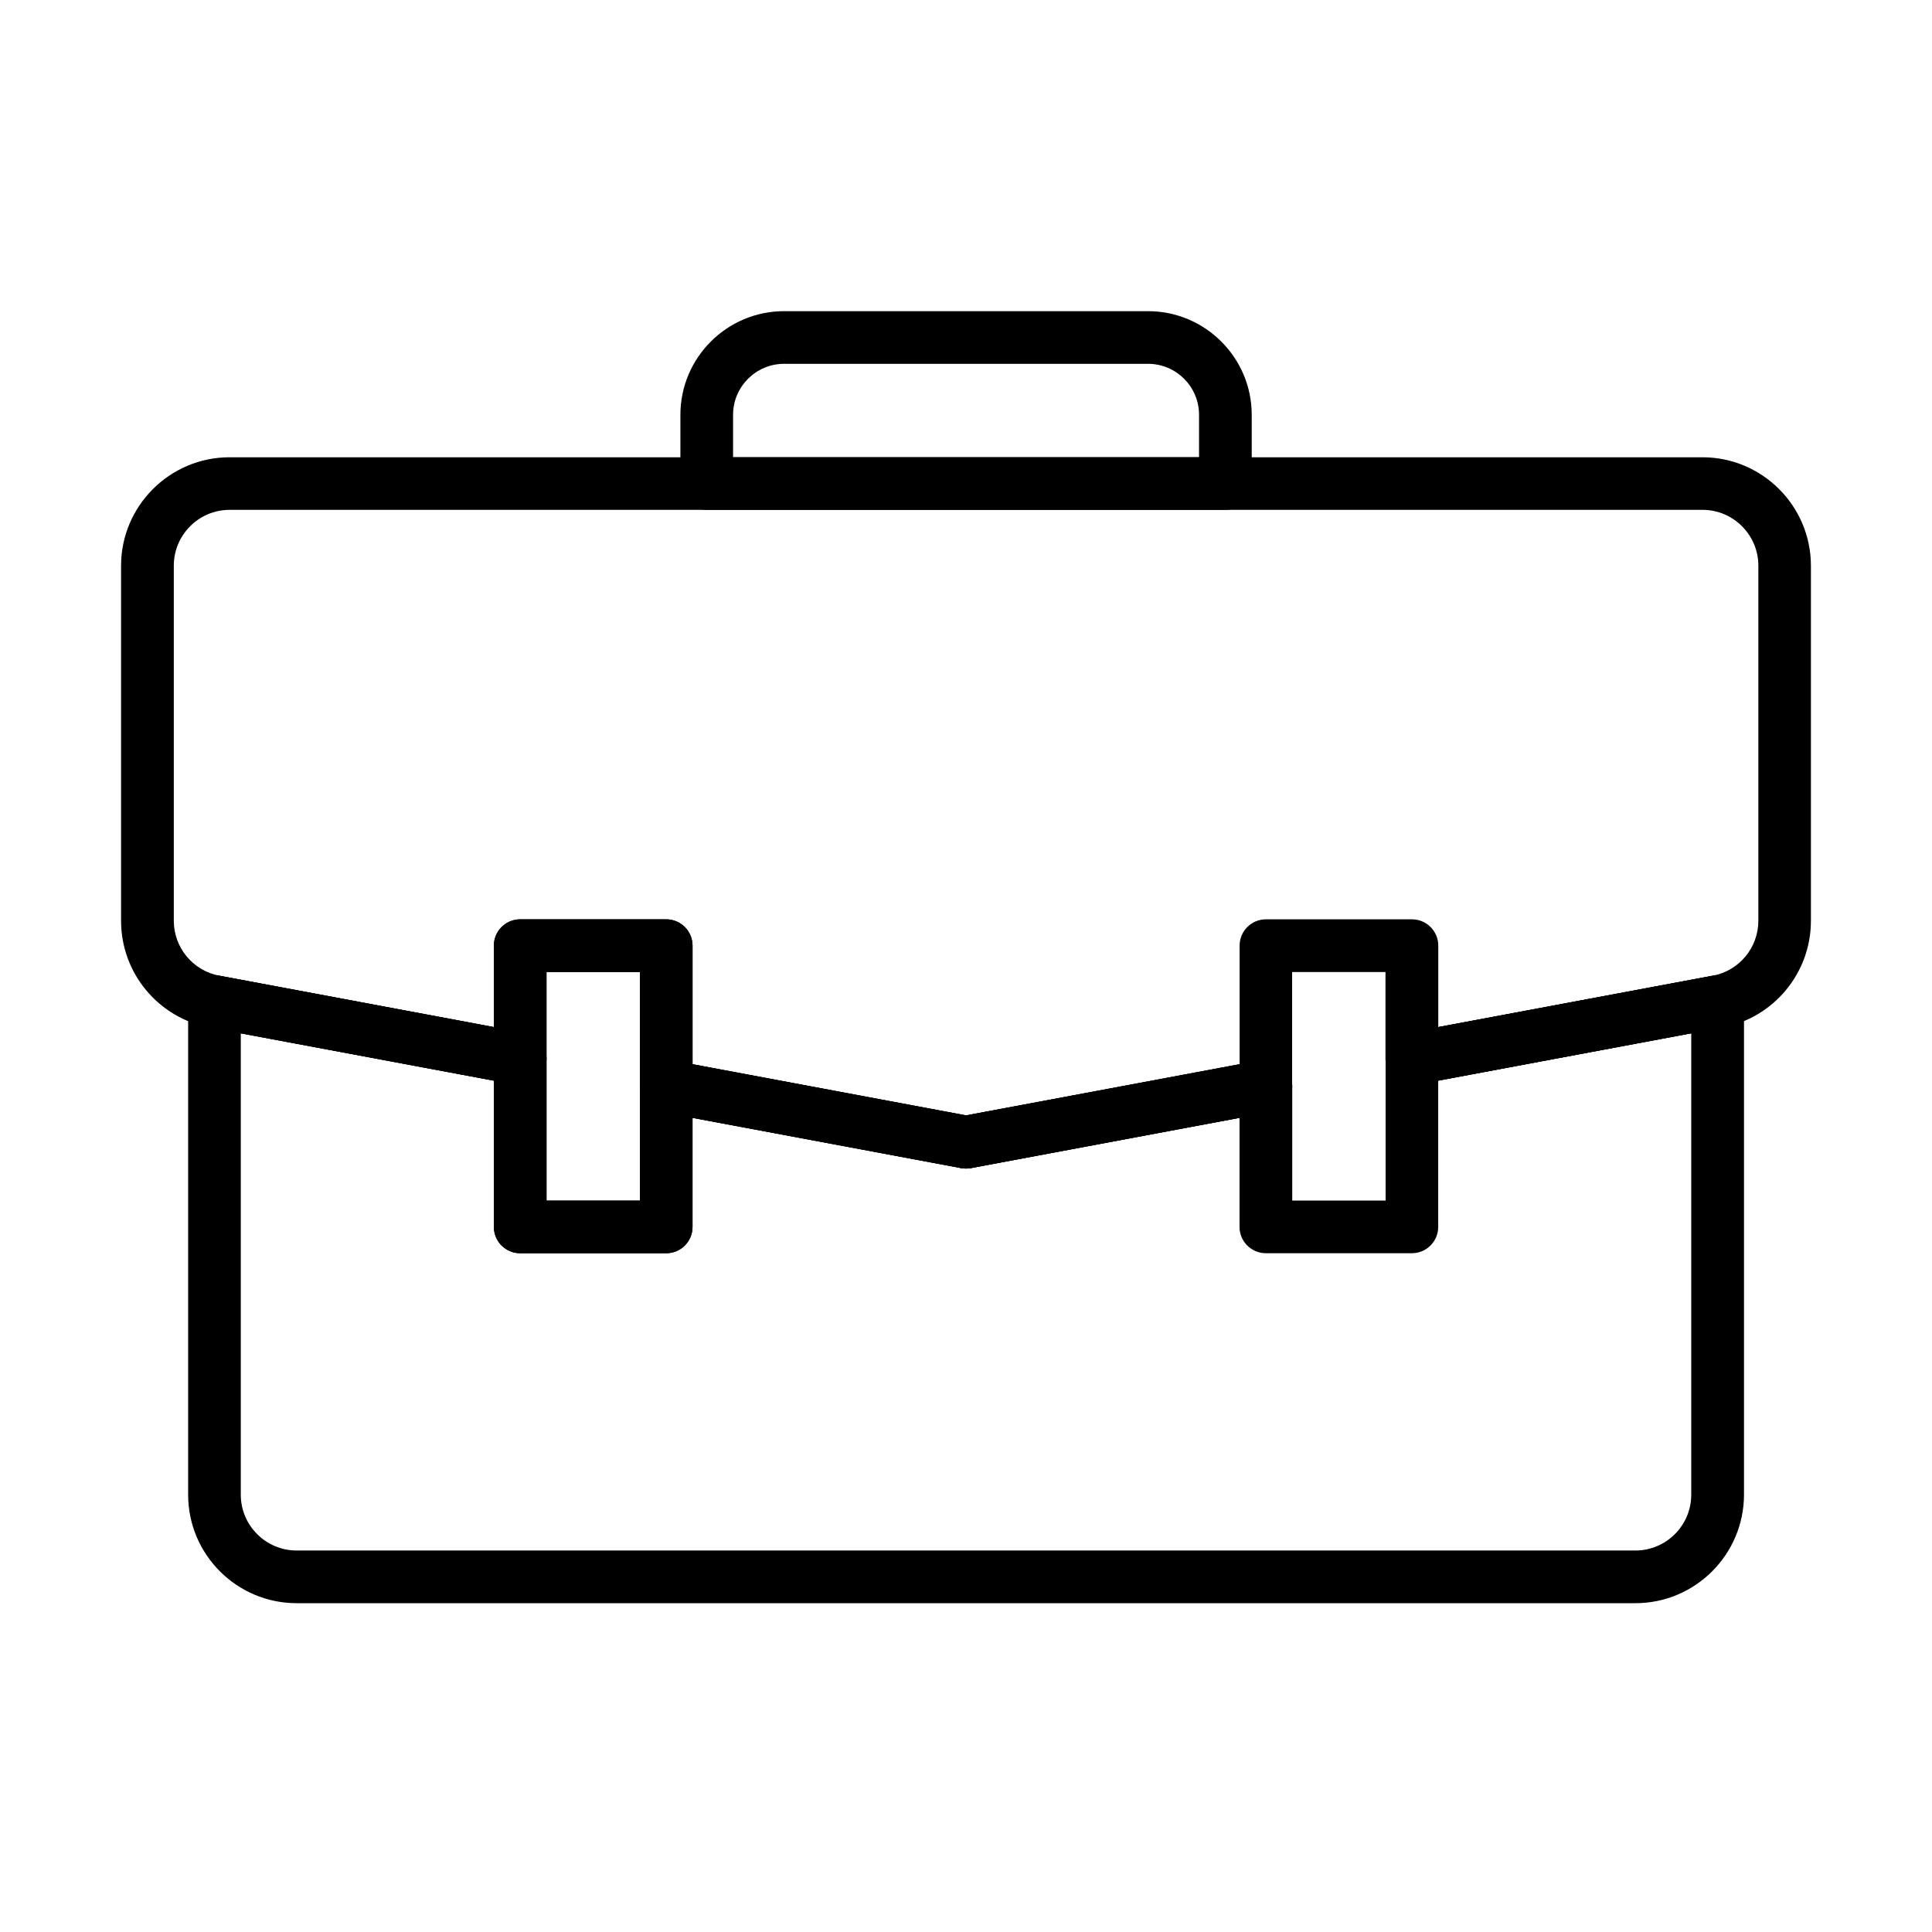
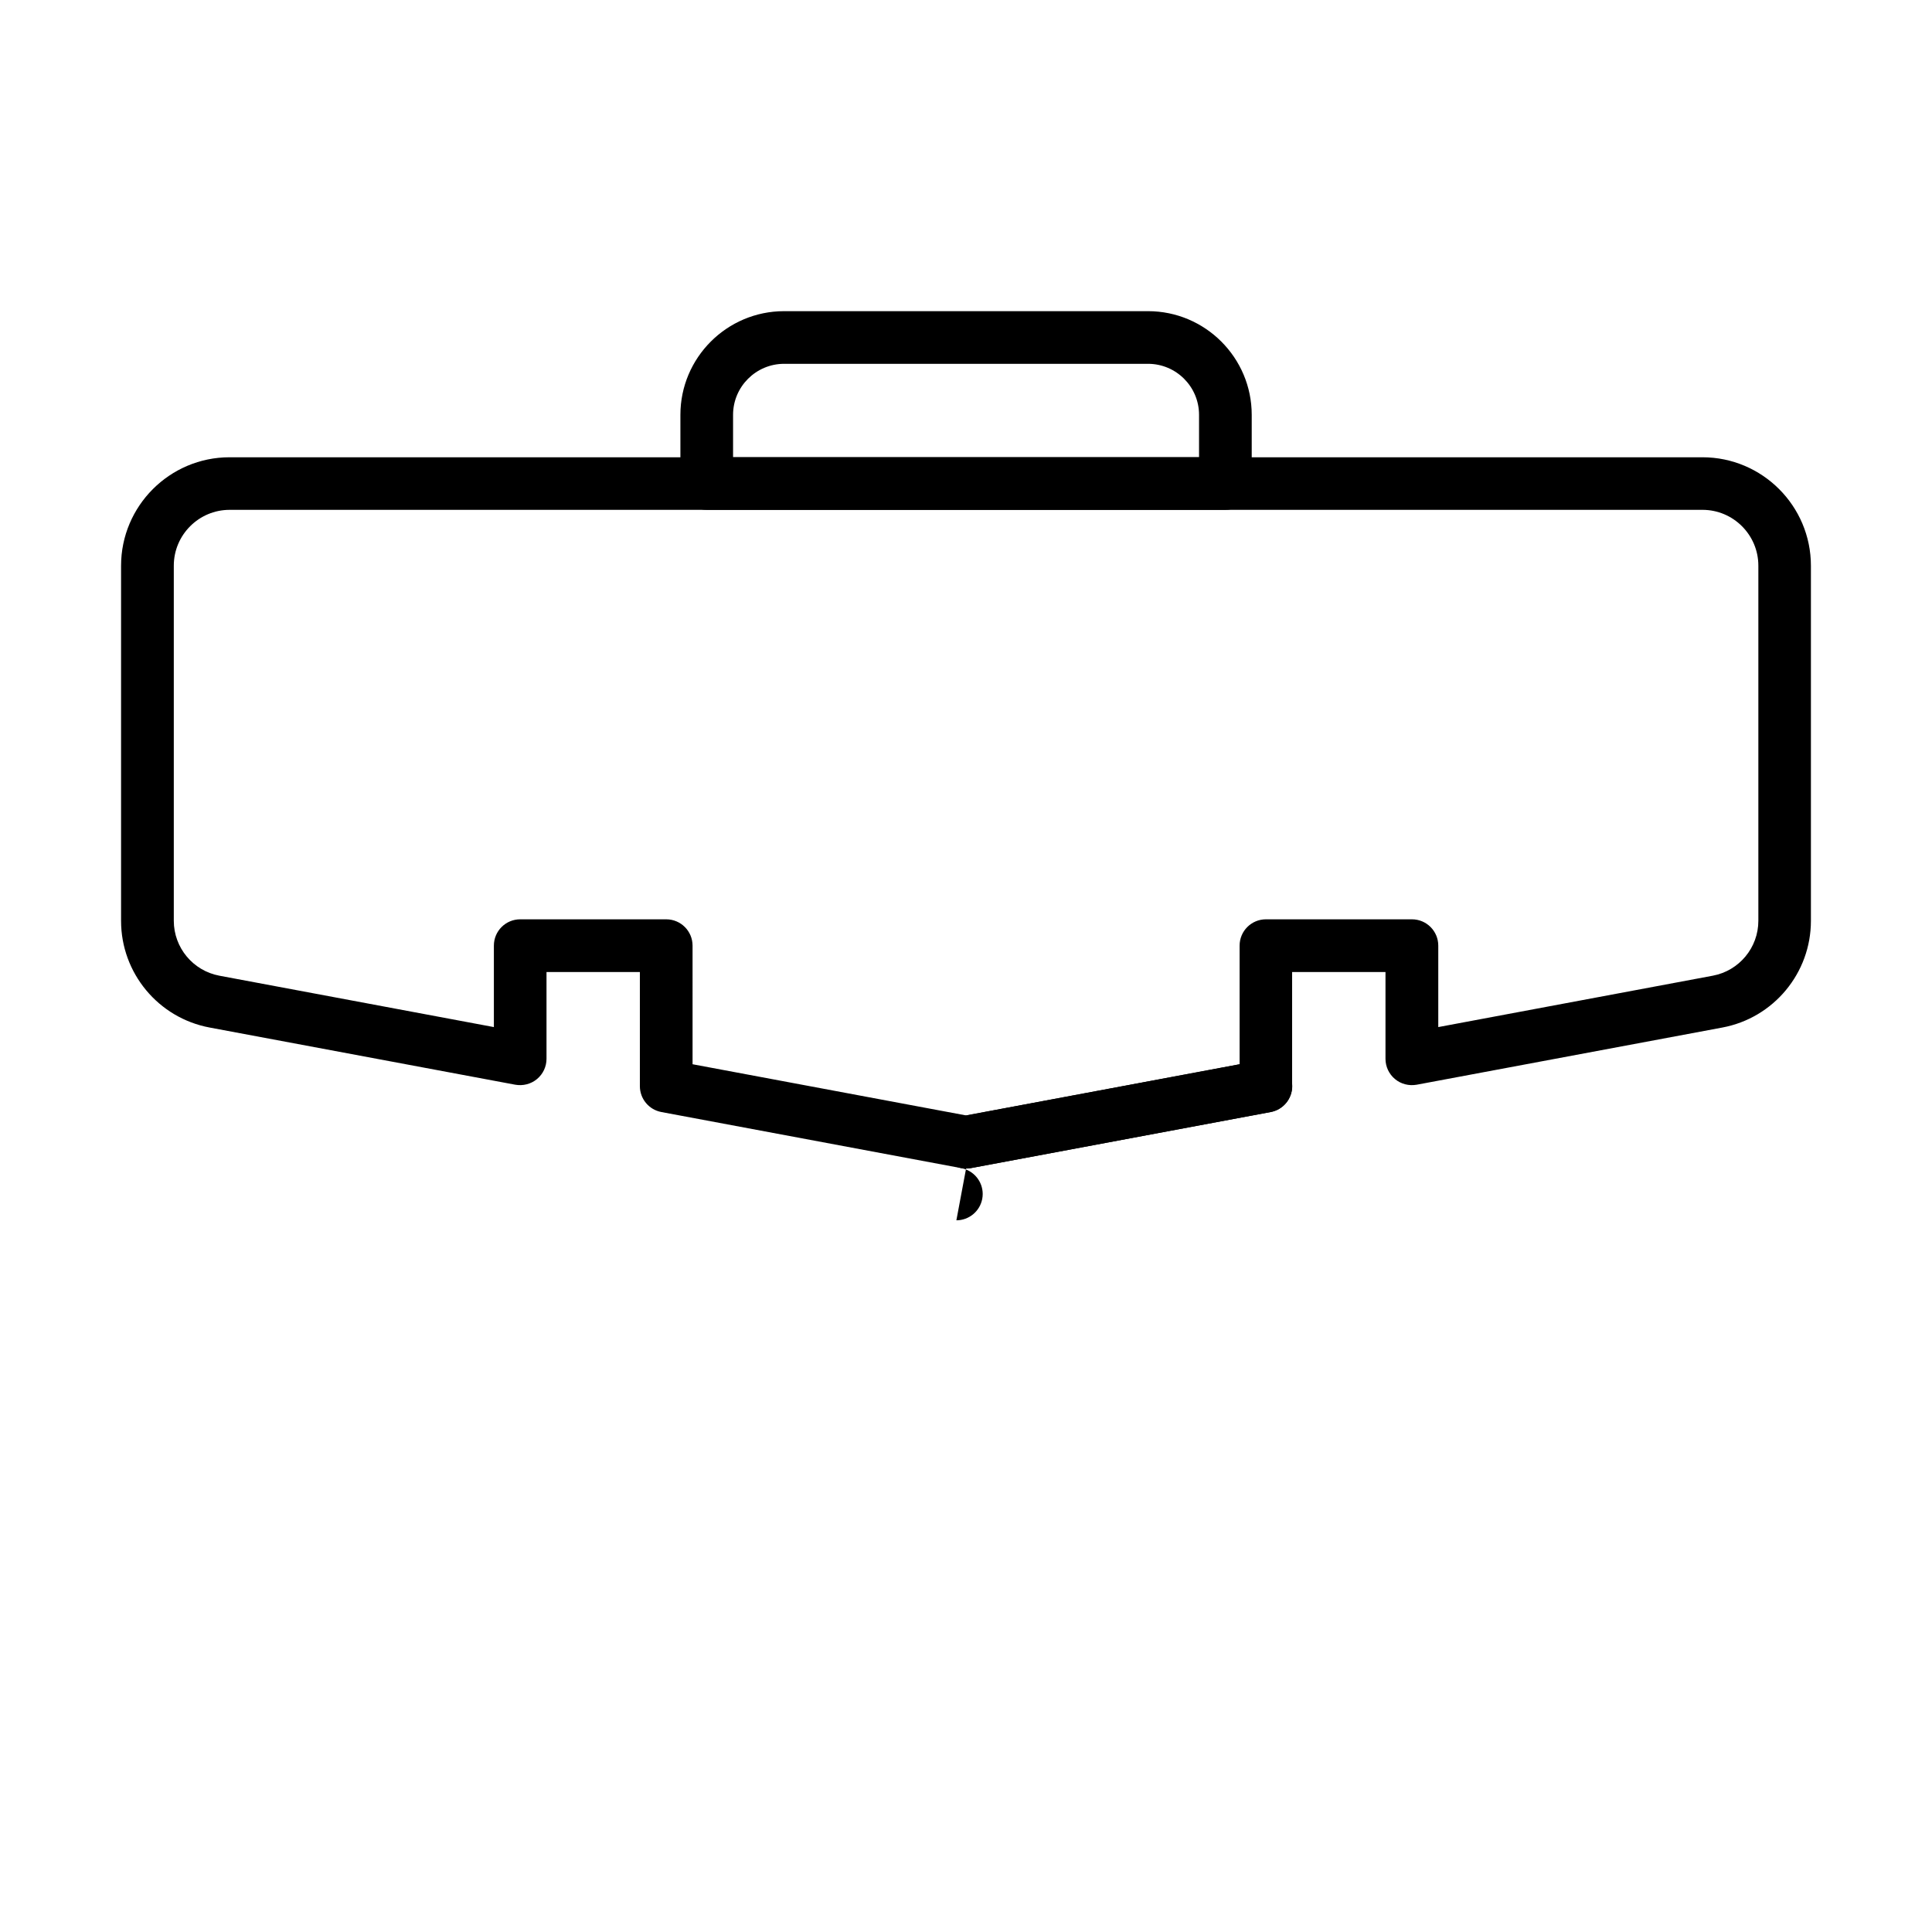
<svg xmlns="http://www.w3.org/2000/svg" fill="#000000" width="800px" height="800px" version="1.1" viewBox="144 144 512 512">
  <g>
    <path d="m468.73 279.11h-137.44c-3.859 0-6.977-3.117-6.977-6.977v-18.199c0-15.145 12.328-27.473 27.484-27.473h96.438c15.156 0 27.484 12.328 27.484 27.473v18.199c-0.012 3.859-3.141 6.977-6.988 6.977zm-130.46-13.953h123.49v-11.223c0-7.465-6.066-13.52-13.52-13.52h-96.438c-7.453 0-13.531 6.066-13.531 13.52z" />
-     <path d="m577.4 568.86h-354.79c-15.859 0-28.75-12.902-28.75-28.75v-130.67c0-2.078 0.918-4.039 2.523-5.371 1.594-1.324 3.703-1.863 5.742-1.496l81.012 15.156c3.305 0.617 5.699 3.496 5.699 6.856v37.582h24.742v-30.344c0-2.082 0.922-4.043 2.523-5.375 1.594-1.32 3.707-1.852 5.742-1.496l78.172 14.625 78.176-14.625c2.035-0.367 4.137 0.164 5.742 1.496 1.59 1.324 2.523 3.293 2.523 5.375v30.344h24.742v-37.582c0-3.359 2.394-6.238 5.699-6.856l81.012-15.156c2.039-0.367 4.148 0.164 5.742 1.496 1.594 1.32 2.523 3.293 2.523 5.371v130.67c-0.02 15.848-12.922 28.75-28.773 28.75zm-369.59-151.03v122.27c0 8.16 6.641 14.801 14.797 14.801h354.79c8.16 0 14.801-6.641 14.801-14.801v-122.27l-67.059 12.547v38.762c0 3.856-3.121 6.977-6.977 6.977h-38.699c-3.856 0-6.977-3.129-6.977-6.977v-28.914l-71.195 13.324c-0.848 0.152-1.723 0.152-2.57 0l-71.195-13.324v28.914c0 3.856-3.121 6.977-6.977 6.977h-38.695c-3.859 0-6.977-3.129-6.977-6.977v-38.762z" />
    <path d="m400.01 453.68c-0.434 0-0.855-0.043-1.277-0.117l-79.461-14.863c-3.305-0.617-5.699-3.5-5.699-6.859v-30.246h-24.742v23c0 2.078-0.922 4.039-2.527 5.371-1.59 1.324-3.703 1.855-5.742 1.496l-81.012-15.156c-13.594-2.543-23.465-14.441-23.465-28.262v-94.109c0-15.852 12.902-28.754 28.754-28.754h390.32c15.863 0 28.754 12.902 28.754 28.754v94.109c0 13.82-9.871 25.719-23.465 28.262l-81.012 15.156c-2.039 0.359-4.148-0.164-5.742-1.496-1.594-1.32-2.523-3.293-2.523-5.371v-23h-24.746v30.246c0 3.359-2.394 6.242-5.695 6.859l-79.465 14.863c-0.402 0.074-0.824 0.117-1.258 0.117zm-72.473-27.645 72.484 13.562 72.488-13.562v-31.43c0-3.856 3.117-6.977 6.977-6.977h38.695c3.856 0 6.977 3.121 6.977 6.977v21.582l72.746-13.617c7-1.312 12.078-7.434 12.078-14.551v-94.109c0-8.156-6.641-14.797-14.797-14.797h-390.33c-8.156 0-14.797 6.641-14.797 14.797v94.109c0 7.117 5.082 13.238 12.078 14.551l72.746 13.617v-21.582c0-3.856 3.121-6.977 6.977-6.977h38.699c3.856 0 6.977 3.121 6.977 6.977z" />
    <path d="m400 453.68c-3.293 0-6.219-2.34-6.848-5.688-0.086-0.434-0.121-0.867-0.121-1.289 0-3.293 2.34-6.231 5.699-6.856l79.465-14.863c3.789-0.738 7.43 1.785 8.145 5.566 0.078 0.434 0.121 0.867 0.121 1.289 0 3.293-2.34 6.231-5.699 6.859l-79.461 14.863c-0.445 0.074-0.867 0.117-1.301 0.117z" />
-     <path d="m281.86 431.57c-0.426 0-0.855-0.035-1.289-0.121l-81.016-15.156c-3.356-0.629-5.695-3.562-5.695-6.856 0-0.422 0.043-0.855 0.117-1.289 0.703-3.781 4.356-6.273 8.137-5.57l81.012 15.156c3.359 0.629 5.699 3.566 5.699 6.859 0 0.422-0.043 0.855-0.121 1.289-0.629 3.348-3.551 5.688-6.844 5.688z" />
-     <path d="m400.02 453.68c-0.422 0-0.855-0.031-1.289-0.117l-79.465-14.863c-3.356-0.629-5.695-3.566-5.695-6.859 0-0.422 0.043-0.855 0.117-1.289 0.703-3.789 4.356-6.305 8.148-5.566l79.461 14.863c3.359 0.629 5.699 3.562 5.699 6.856 0 0.426-0.043 0.855-0.121 1.289-0.637 3.348-3.562 5.688-6.856 5.688z" />
-     <path d="m518.16 431.57c-3.293 0-6.219-2.34-6.848-5.699-0.074-0.434-0.117-0.867-0.117-1.289 0-3.293 2.34-6.231 5.699-6.859l81.012-15.152c3.789-0.727 7.43 1.785 8.133 5.566 0.09 0.434 0.121 0.867 0.121 1.289 0 3.293-2.34 6.231-5.699 6.859l-81.012 15.152c-0.422 0.09-0.855 0.133-1.289 0.133z" />
-     <path d="m320.55 476.13h-38.695c-3.856 0-6.977-3.133-6.977-6.977v-74.547c0-3.856 3.121-6.977 6.977-6.977h38.695c3.859 0 6.977 3.121 6.977 6.977v74.547c0.012 3.844-3.117 6.977-6.977 6.977zm-31.719-13.953h24.742v-60.582h-24.742z" />
+     <path d="m400.02 453.68c-0.422 0-0.855-0.031-1.289-0.117l-79.465-14.863l79.461 14.863c3.359 0.629 5.699 3.562 5.699 6.856 0 0.426-0.043 0.855-0.121 1.289-0.637 3.348-3.562 5.688-6.856 5.688z" />
  </g>
</svg>